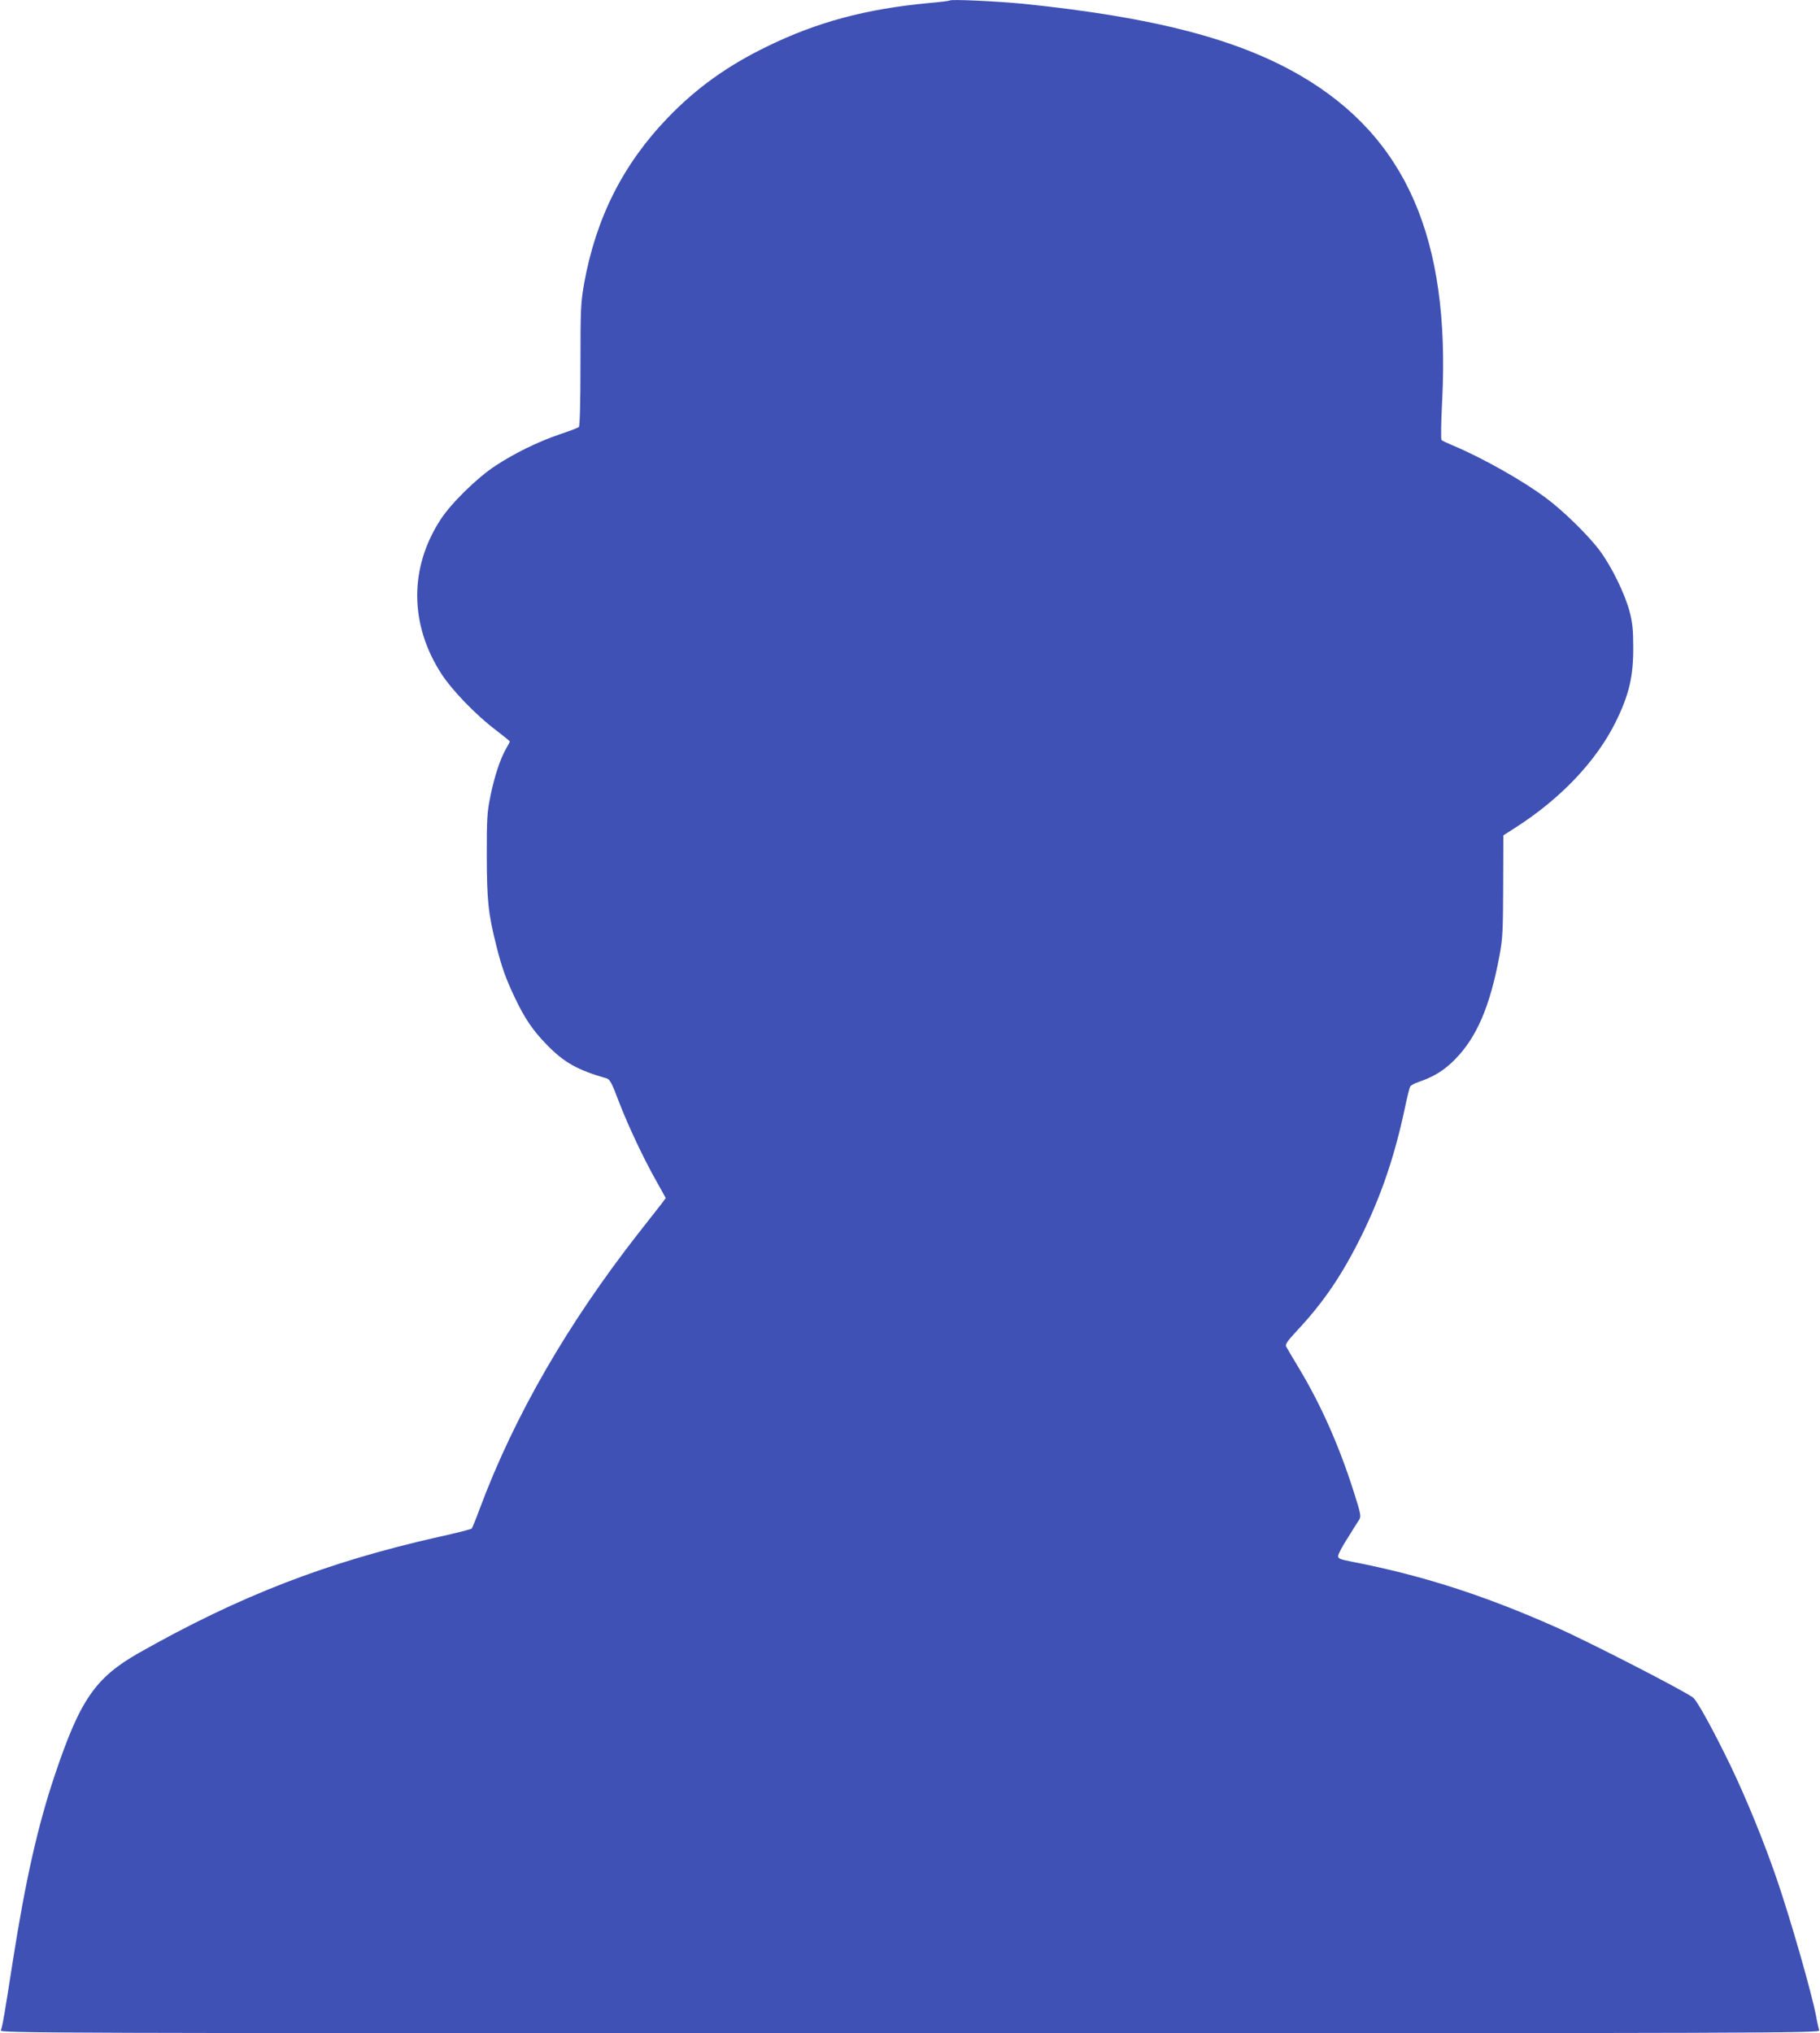
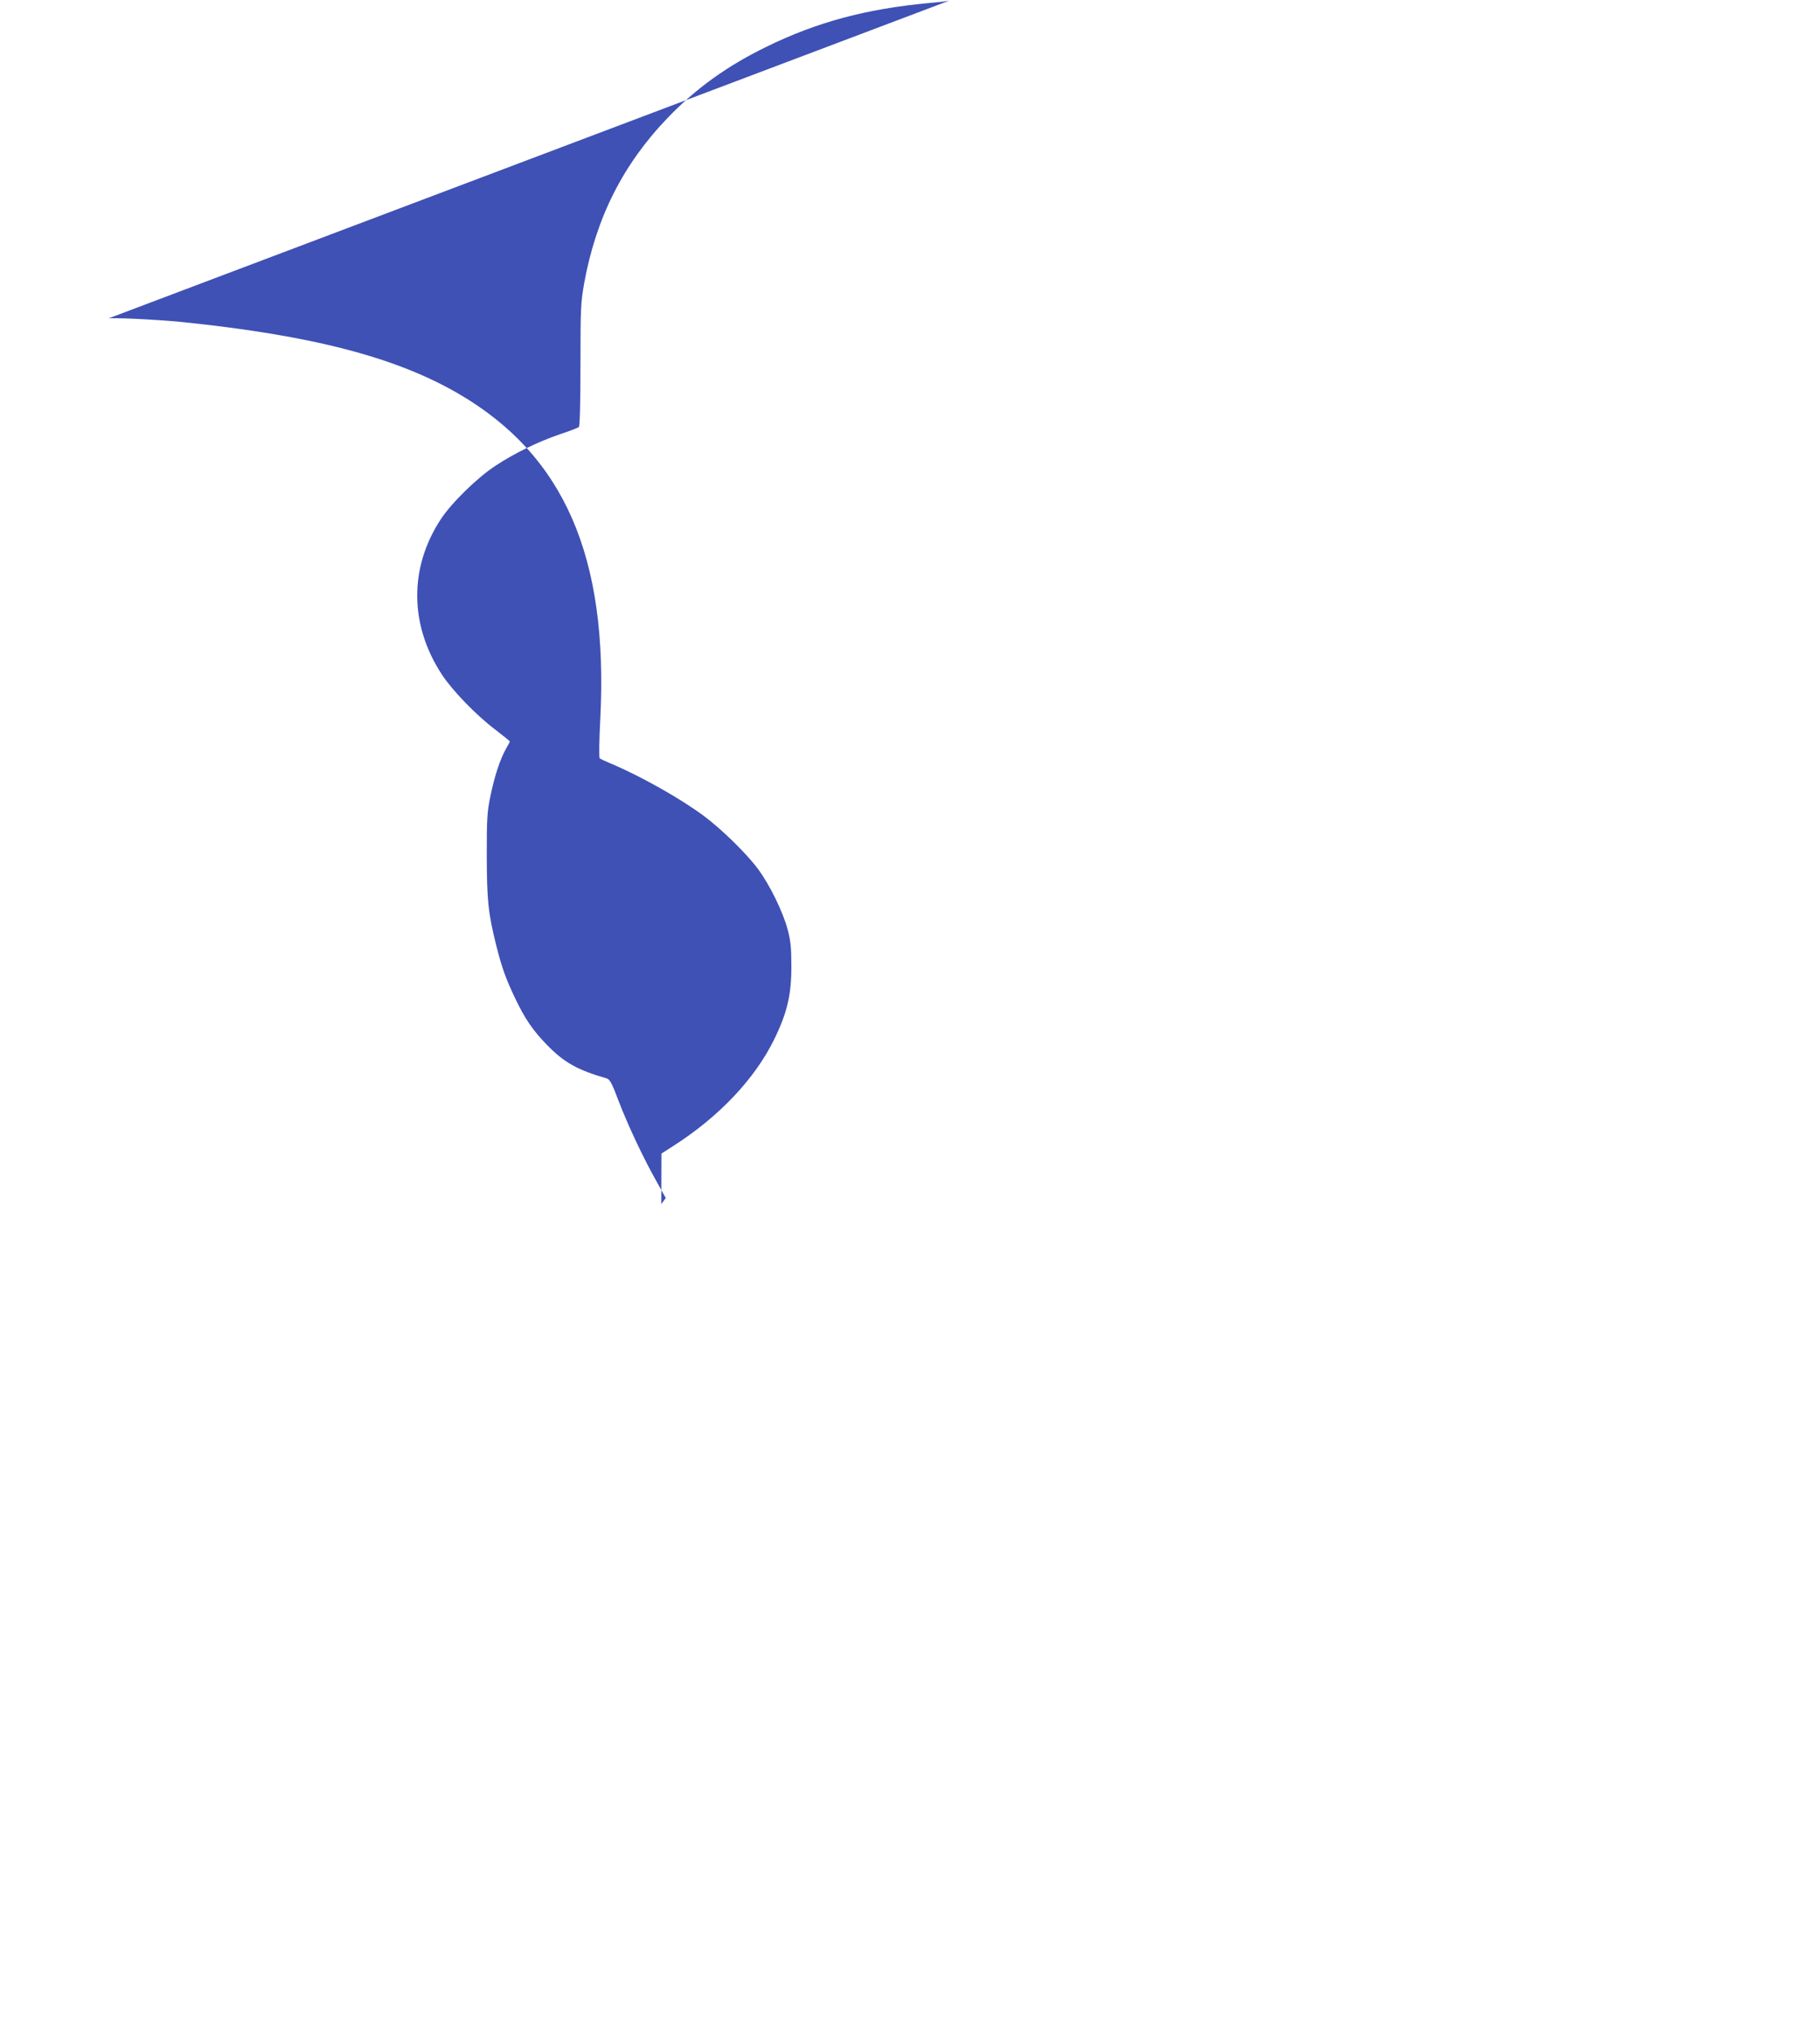
<svg xmlns="http://www.w3.org/2000/svg" version="1.0" width="1146pt" height="1280pt" viewBox="0 0 1146 1280" preserveAspectRatio="xMidYMid meet">
  <g transform="translate(0,1280) scale(0.1,-0.1)" fill="#3f51b5" stroke="none">
-     <path d="M5980 12797 c-3 -3 -61 -10 -130 -16 -397 -37 -707 -120 -1025 -276 -246 -120 -441 -260 -620 -446 -282 -293 -452 -630 -527 -1044 -21 -122 -23 -155 -23 -512 0 -242 -4 -385 -10 -391 -5 -5 -59 -26 -120 -46 -140 -48 -285 -119 -405 -198 -115 -75 -277 -234 -344 -336 -201 -306 -198 -666 6 -978 66 -101 216 -256 335 -346 51 -39 93 -73 93 -76 0 -3 -11 -24 -24 -46 -36 -63 -73 -174 -98 -298 -21 -101 -23 -140 -23 -378 1 -282 9 -359 60 -563 35 -139 60 -208 116 -326 63 -133 114 -208 203 -299 108 -111 192 -158 376 -211 20 -6 33 -29 77 -147 60 -155 156 -359 240 -507 l55 -99 -28 -38 c-16 -21 -80 -102 -142 -181 -447 -571 -785 -1156 -1002 -1739 -23 -63 -46 -118 -50 -123 -3 -4 -96 -28 -206 -52 -706 -159 -1254 -371 -1890 -731 -274 -156 -370 -295 -529 -769 -107 -318 -185 -664 -265 -1175 -51 -328 -65 -410 -75 -432 -7 -17 270 -18 5725 -18 5455 0 5732 1 5725 18 -3 9 -13 50 -20 91 -29 150 -157 597 -246 858 -81 237 -194 513 -295 723 -107 220 -206 400 -232 422 -42 36 -648 348 -862 443 -454 202 -847 328 -1285 413 -78 15 -90 20 -89 37 0 11 27 62 60 113 32 52 65 104 73 116 12 20 9 37 -34 172 -91 287 -205 546 -345 779 -40 66 -76 128 -81 137 -8 14 5 33 65 98 171 182 289 357 411 605 123 250 207 499 270 795 14 69 30 131 34 139 4 8 29 22 57 31 94 32 159 73 225 140 138 140 221 334 281 655 20 107 22 155 23 438 l1 318 78 50 c284 182 509 419 631 667 83 169 110 285 109 467 0 111 -5 157 -23 225 -29 111 -114 285 -189 385 -71 95 -226 247 -336 329 -148 111 -401 253 -586 331 -36 15 -69 30 -73 35 -5 4 -3 117 4 251 51 1017 -227 1655 -892 2043 -397 231 -926 368 -1744 452 -163 16 -456 30 -465 21z" />
+     <path d="M5980 12797 c-3 -3 -61 -10 -130 -16 -397 -37 -707 -120 -1025 -276 -246 -120 -441 -260 -620 -446 -282 -293 -452 -630 -527 -1044 -21 -122 -23 -155 -23 -512 0 -242 -4 -385 -10 -391 -5 -5 -59 -26 -120 -46 -140 -48 -285 -119 -405 -198 -115 -75 -277 -234 -344 -336 -201 -306 -198 -666 6 -978 66 -101 216 -256 335 -346 51 -39 93 -73 93 -76 0 -3 -11 -24 -24 -46 -36 -63 -73 -174 -98 -298 -21 -101 -23 -140 -23 -378 1 -282 9 -359 60 -563 35 -139 60 -208 116 -326 63 -133 114 -208 203 -299 108 -111 192 -158 376 -211 20 -6 33 -29 77 -147 60 -155 156 -359 240 -507 l55 -99 -28 -38 l1 318 78 50 c284 182 509 419 631 667 83 169 110 285 109 467 0 111 -5 157 -23 225 -29 111 -114 285 -189 385 -71 95 -226 247 -336 329 -148 111 -401 253 -586 331 -36 15 -69 30 -73 35 -5 4 -3 117 4 251 51 1017 -227 1655 -892 2043 -397 231 -926 368 -1744 452 -163 16 -456 30 -465 21z" />
  </g>
</svg>